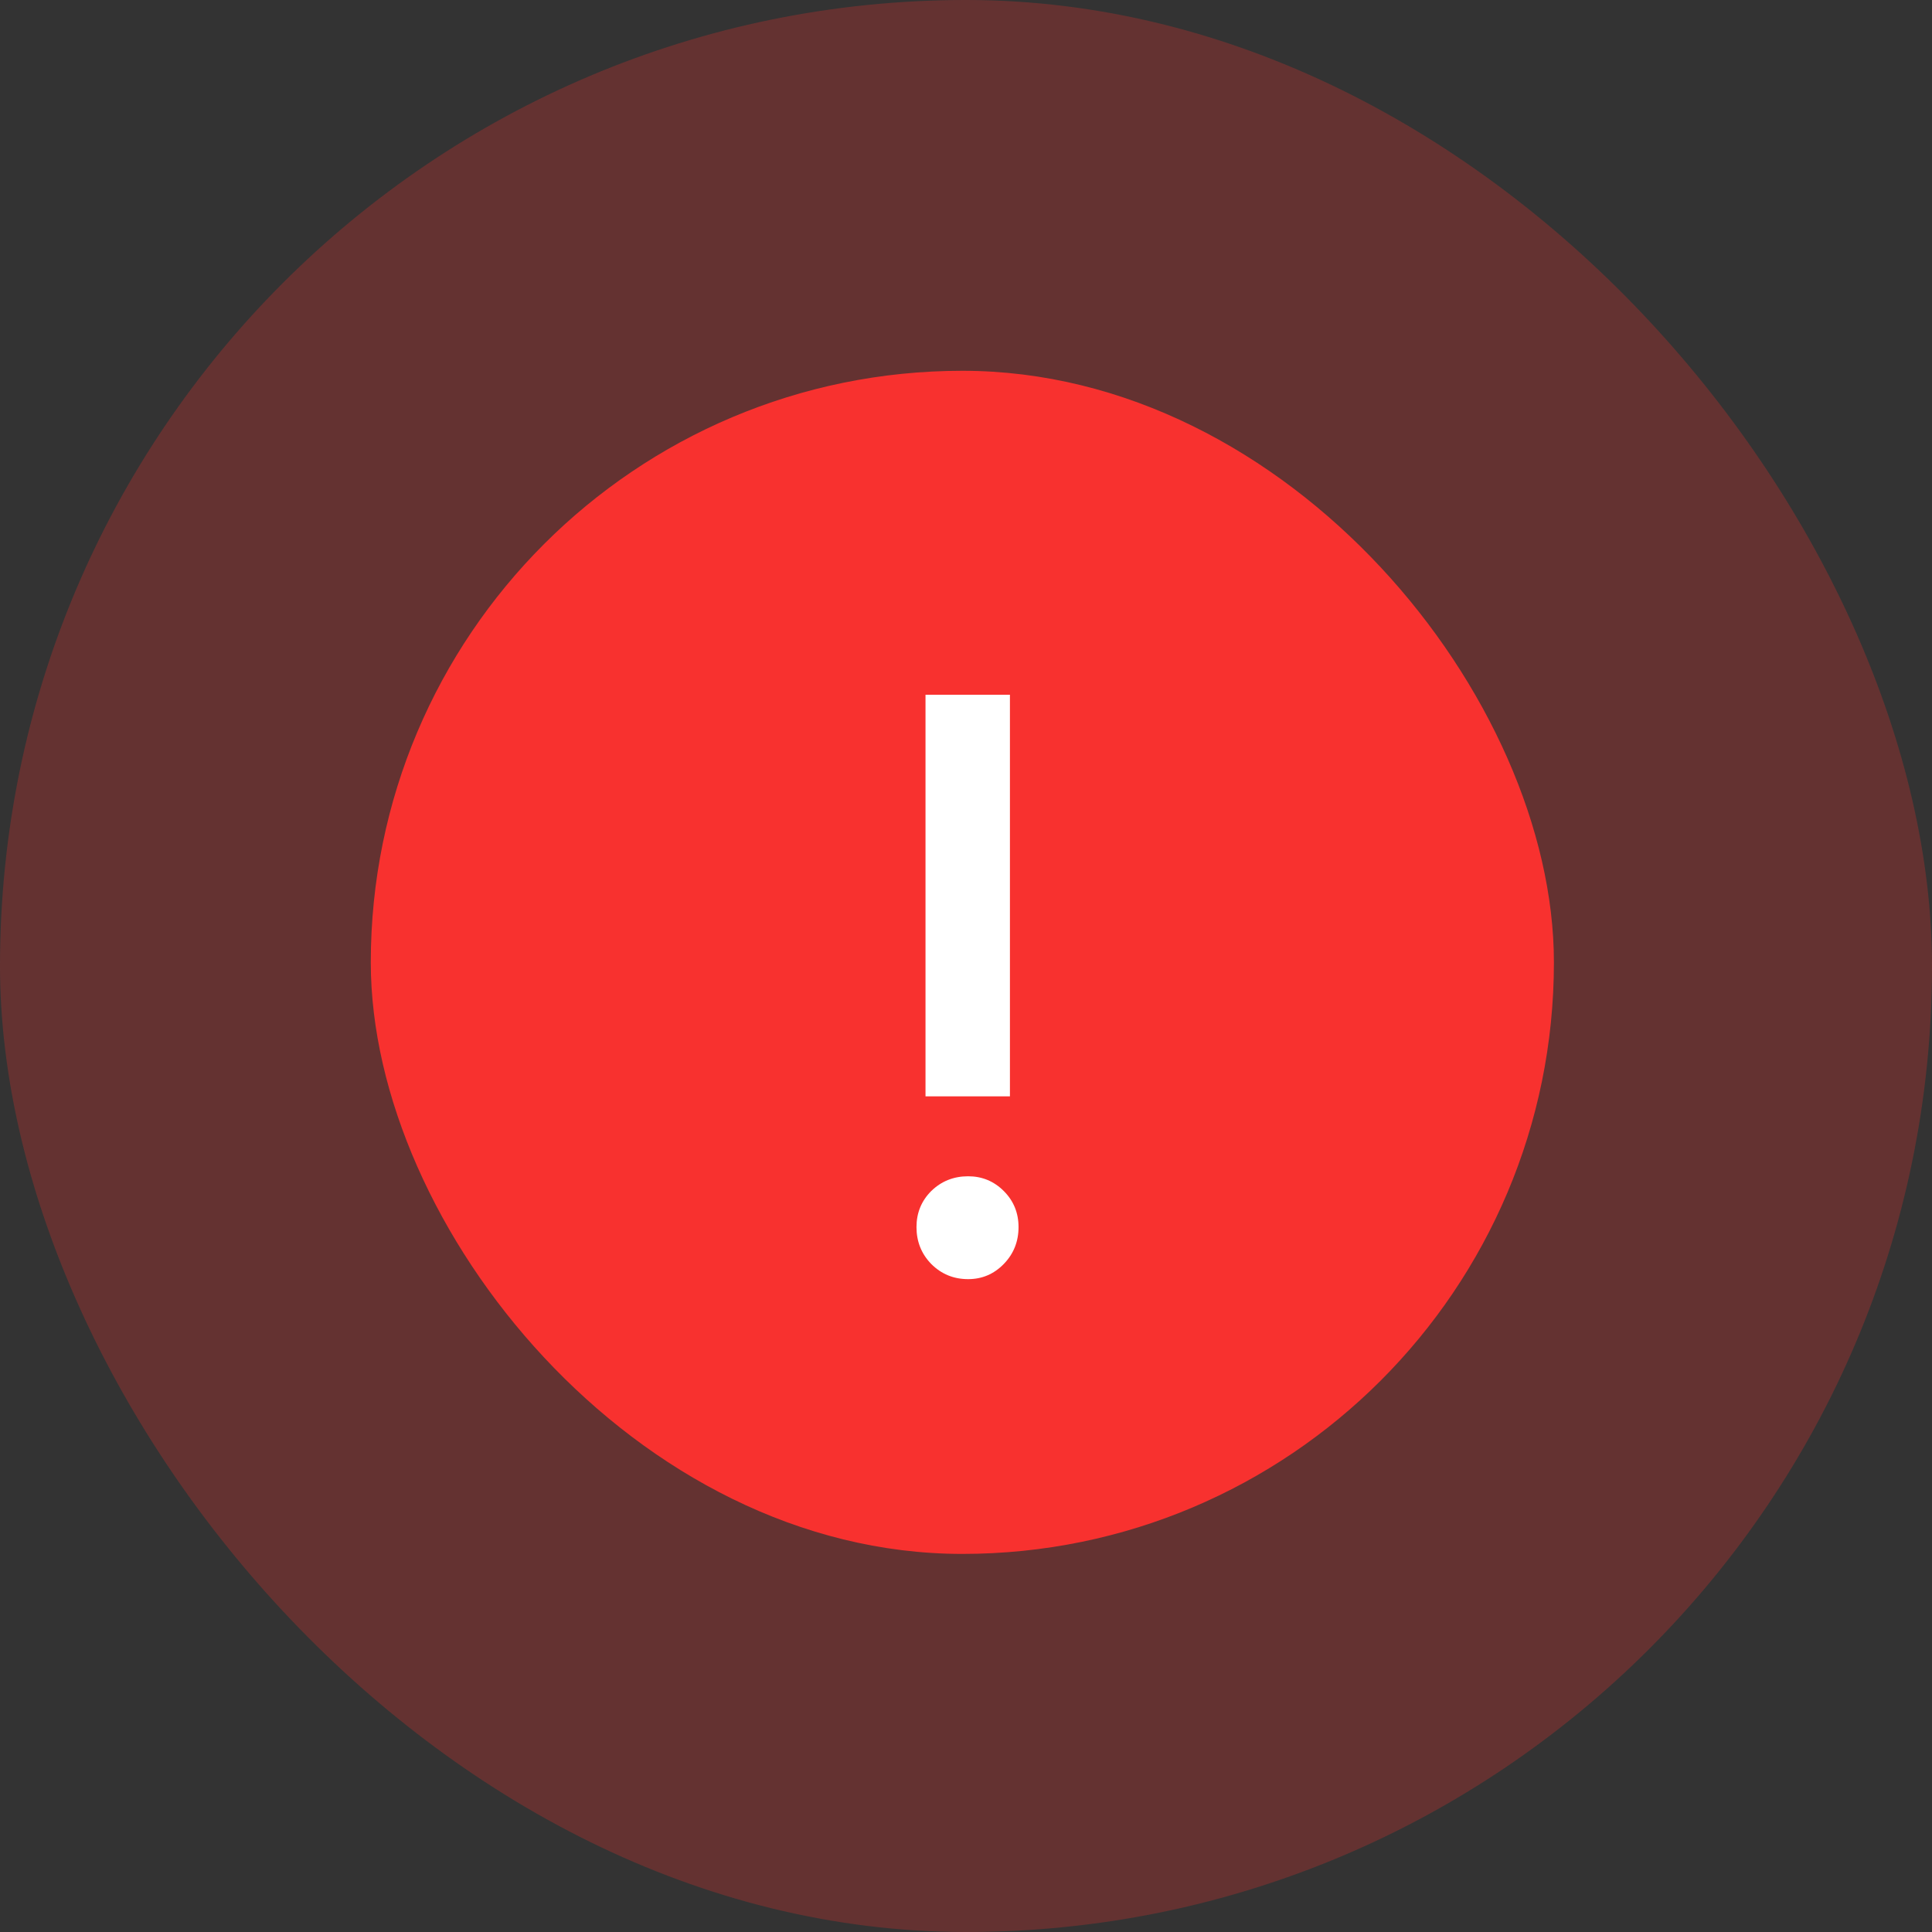
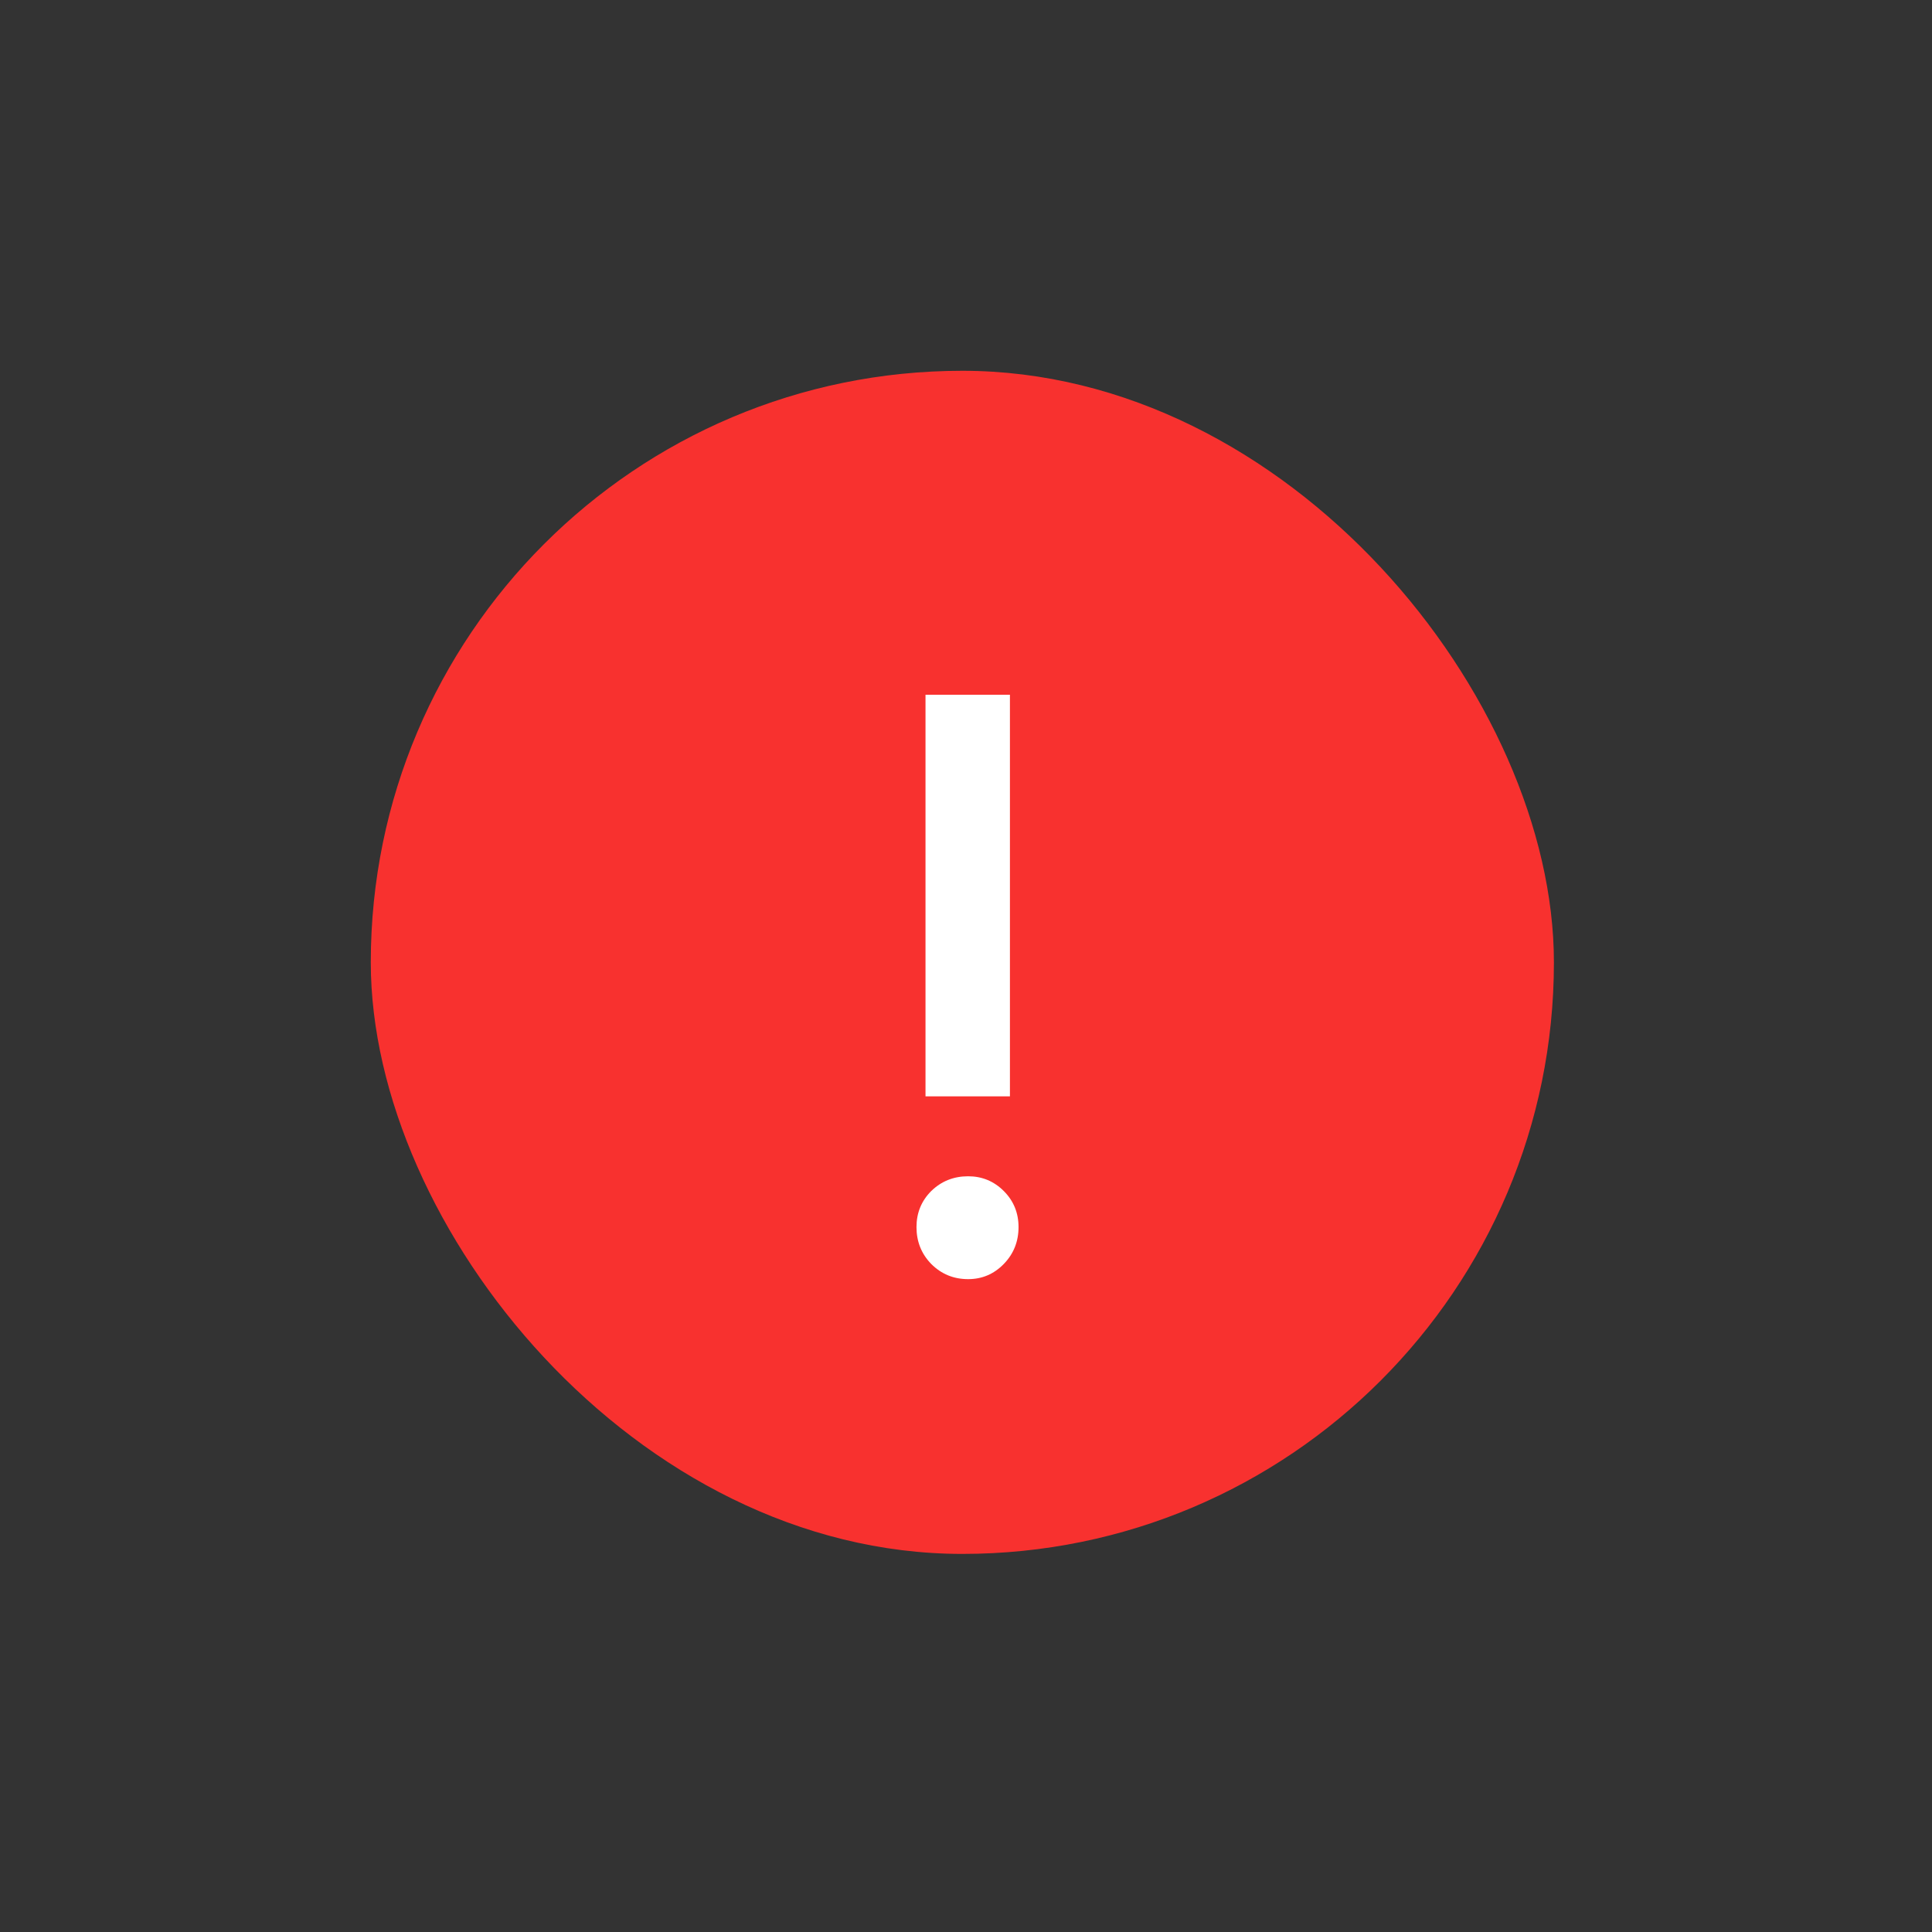
<svg xmlns="http://www.w3.org/2000/svg" width="99" height="99" viewBox="0 0 99 99" fill="none">
  <rect x="0" y="0" width="99" height="99" fill="#333333" stroke="none" />
-   <rect width="99" height="99" rx="49.5" fill="#F8312F" fill-opacity="0.25" />
  <rect x="19" y="19" width="60.626" height="60.626" rx="30.313" fill="#F8312F" />
  <path d="M47.425 56.18V35.6H51.751V56.18H47.425ZM49.609 65.546C48.867 65.546 48.237 65.287 47.719 64.769C47.215 64.251 46.963 63.621 46.963 62.879C46.963 62.151 47.215 61.535 47.719 61.031C48.237 60.527 48.867 60.275 49.609 60.275C50.323 60.275 50.932 60.527 51.436 61.031C51.94 61.535 52.192 62.151 52.192 62.879C52.192 63.621 51.94 64.251 51.436 64.769C50.932 65.287 50.323 65.546 49.609 65.546Z" fill="white" />
</svg>